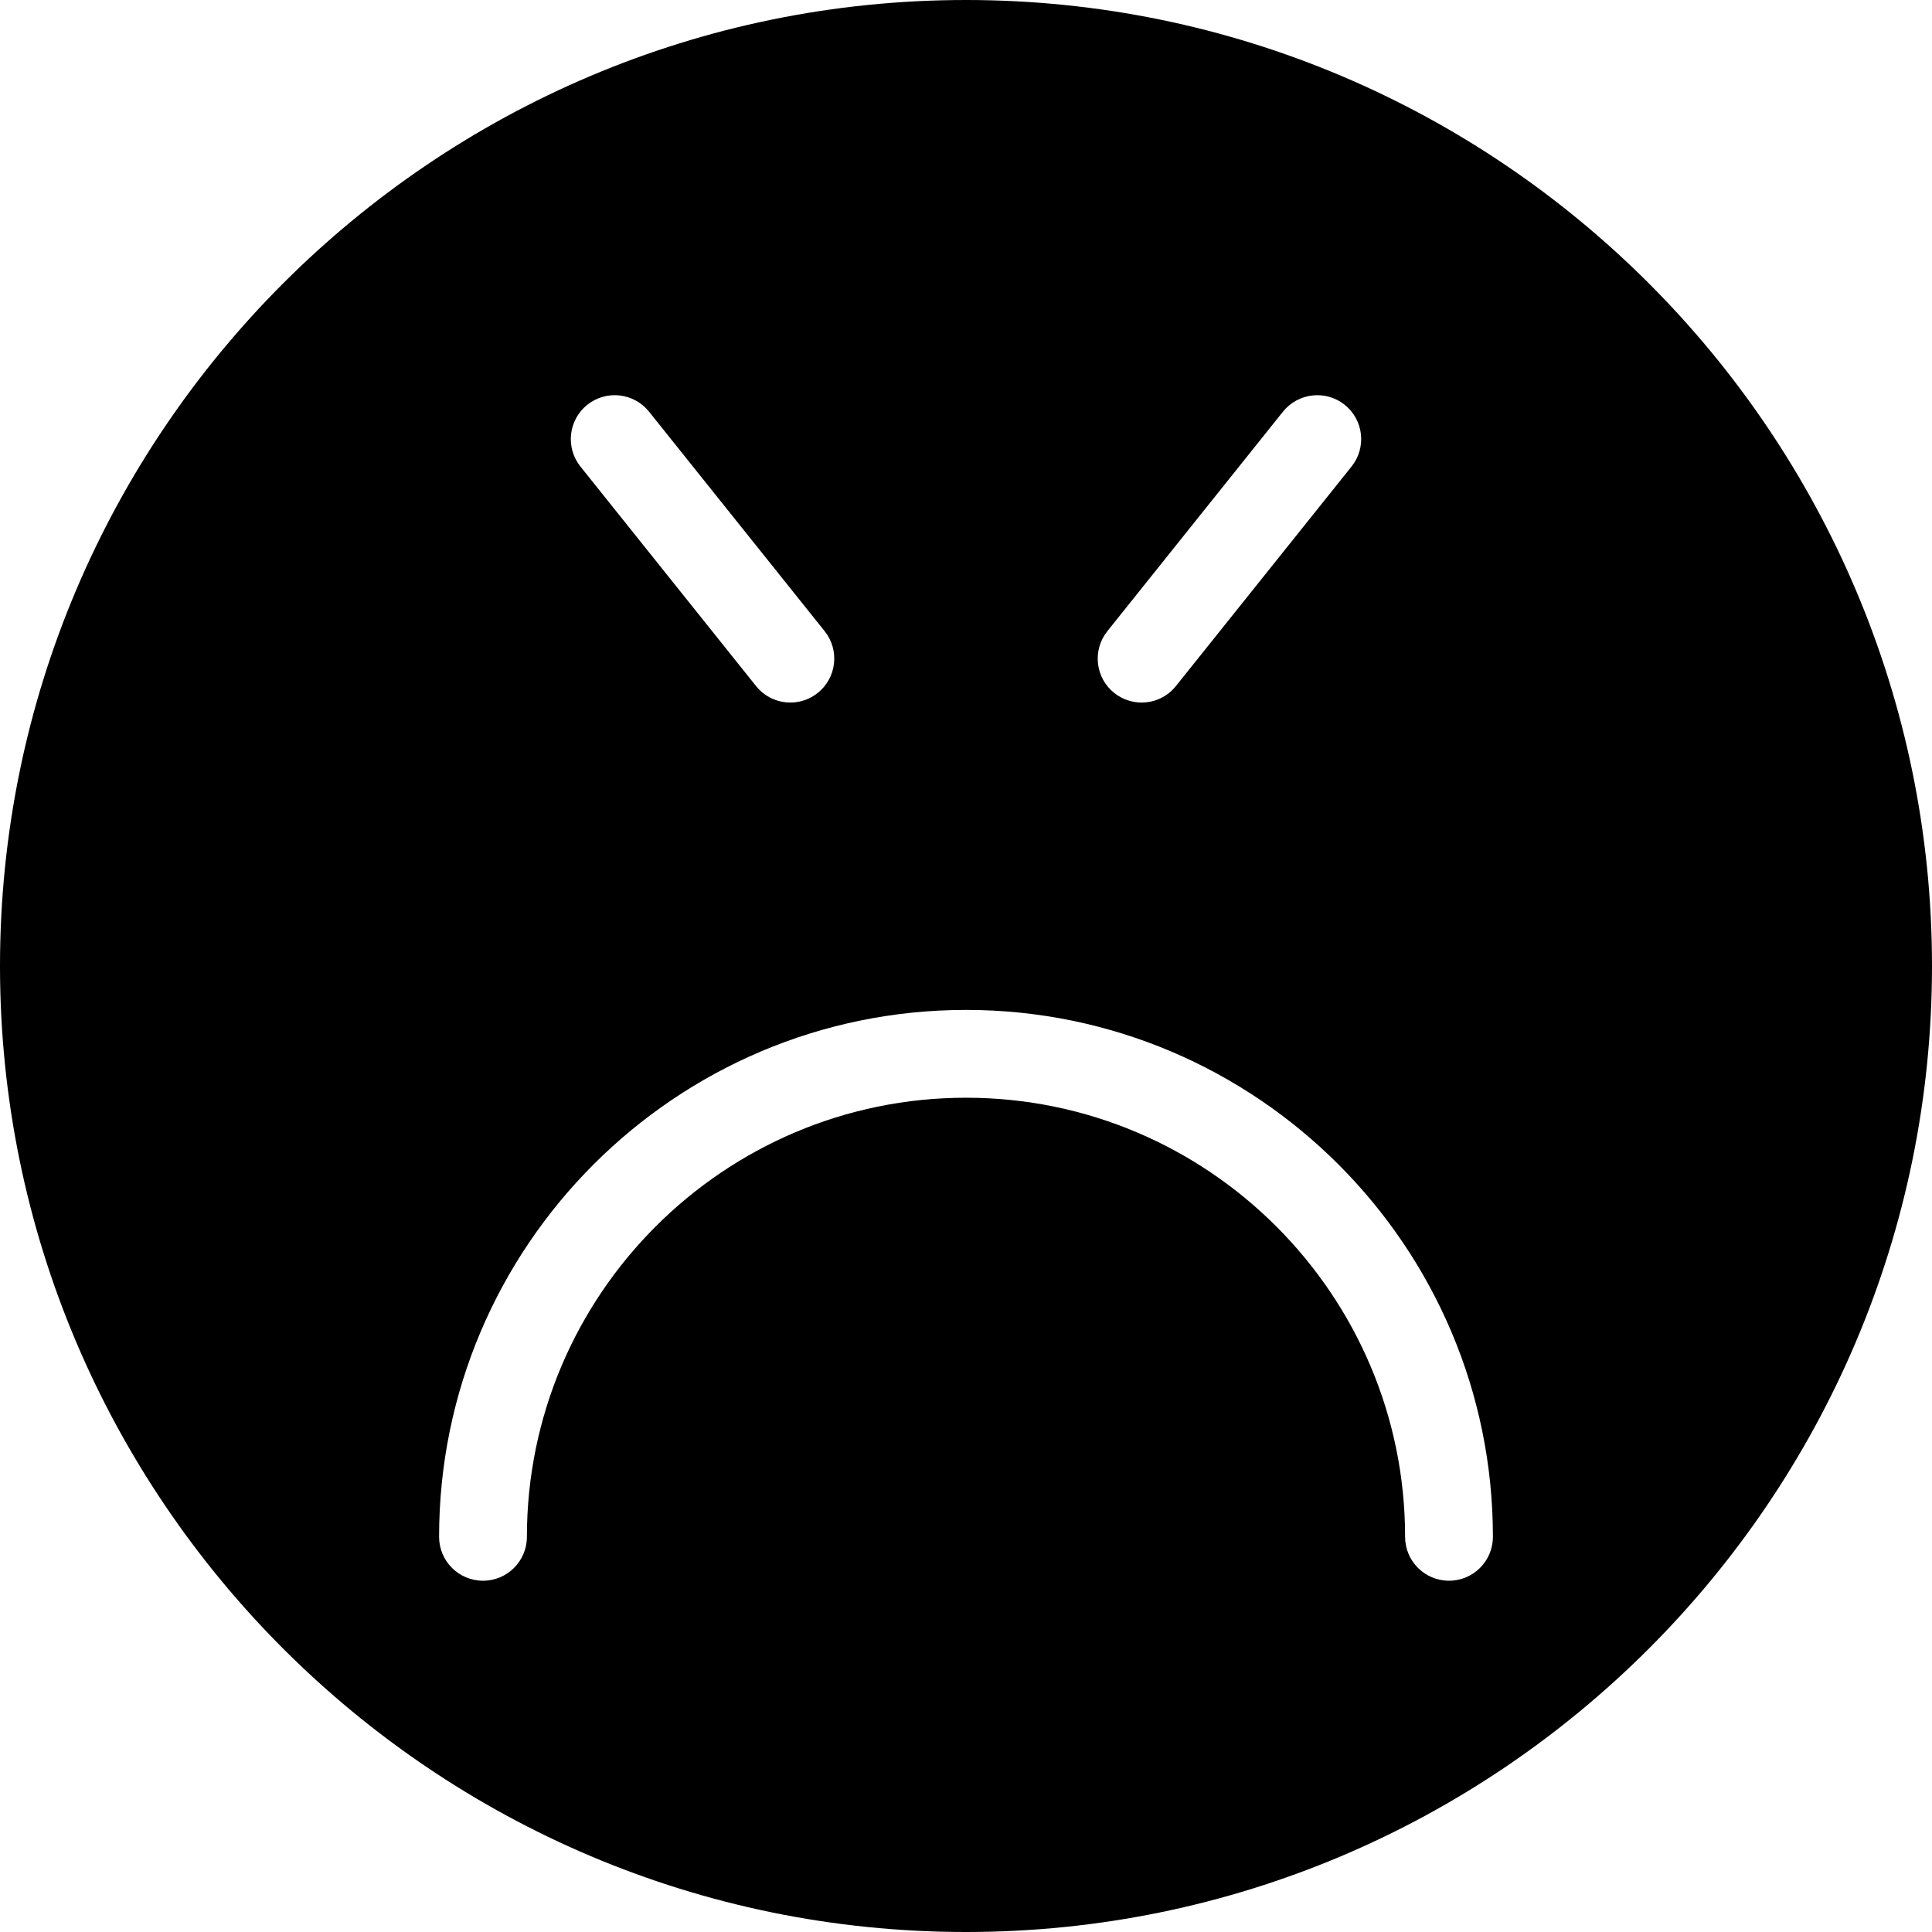
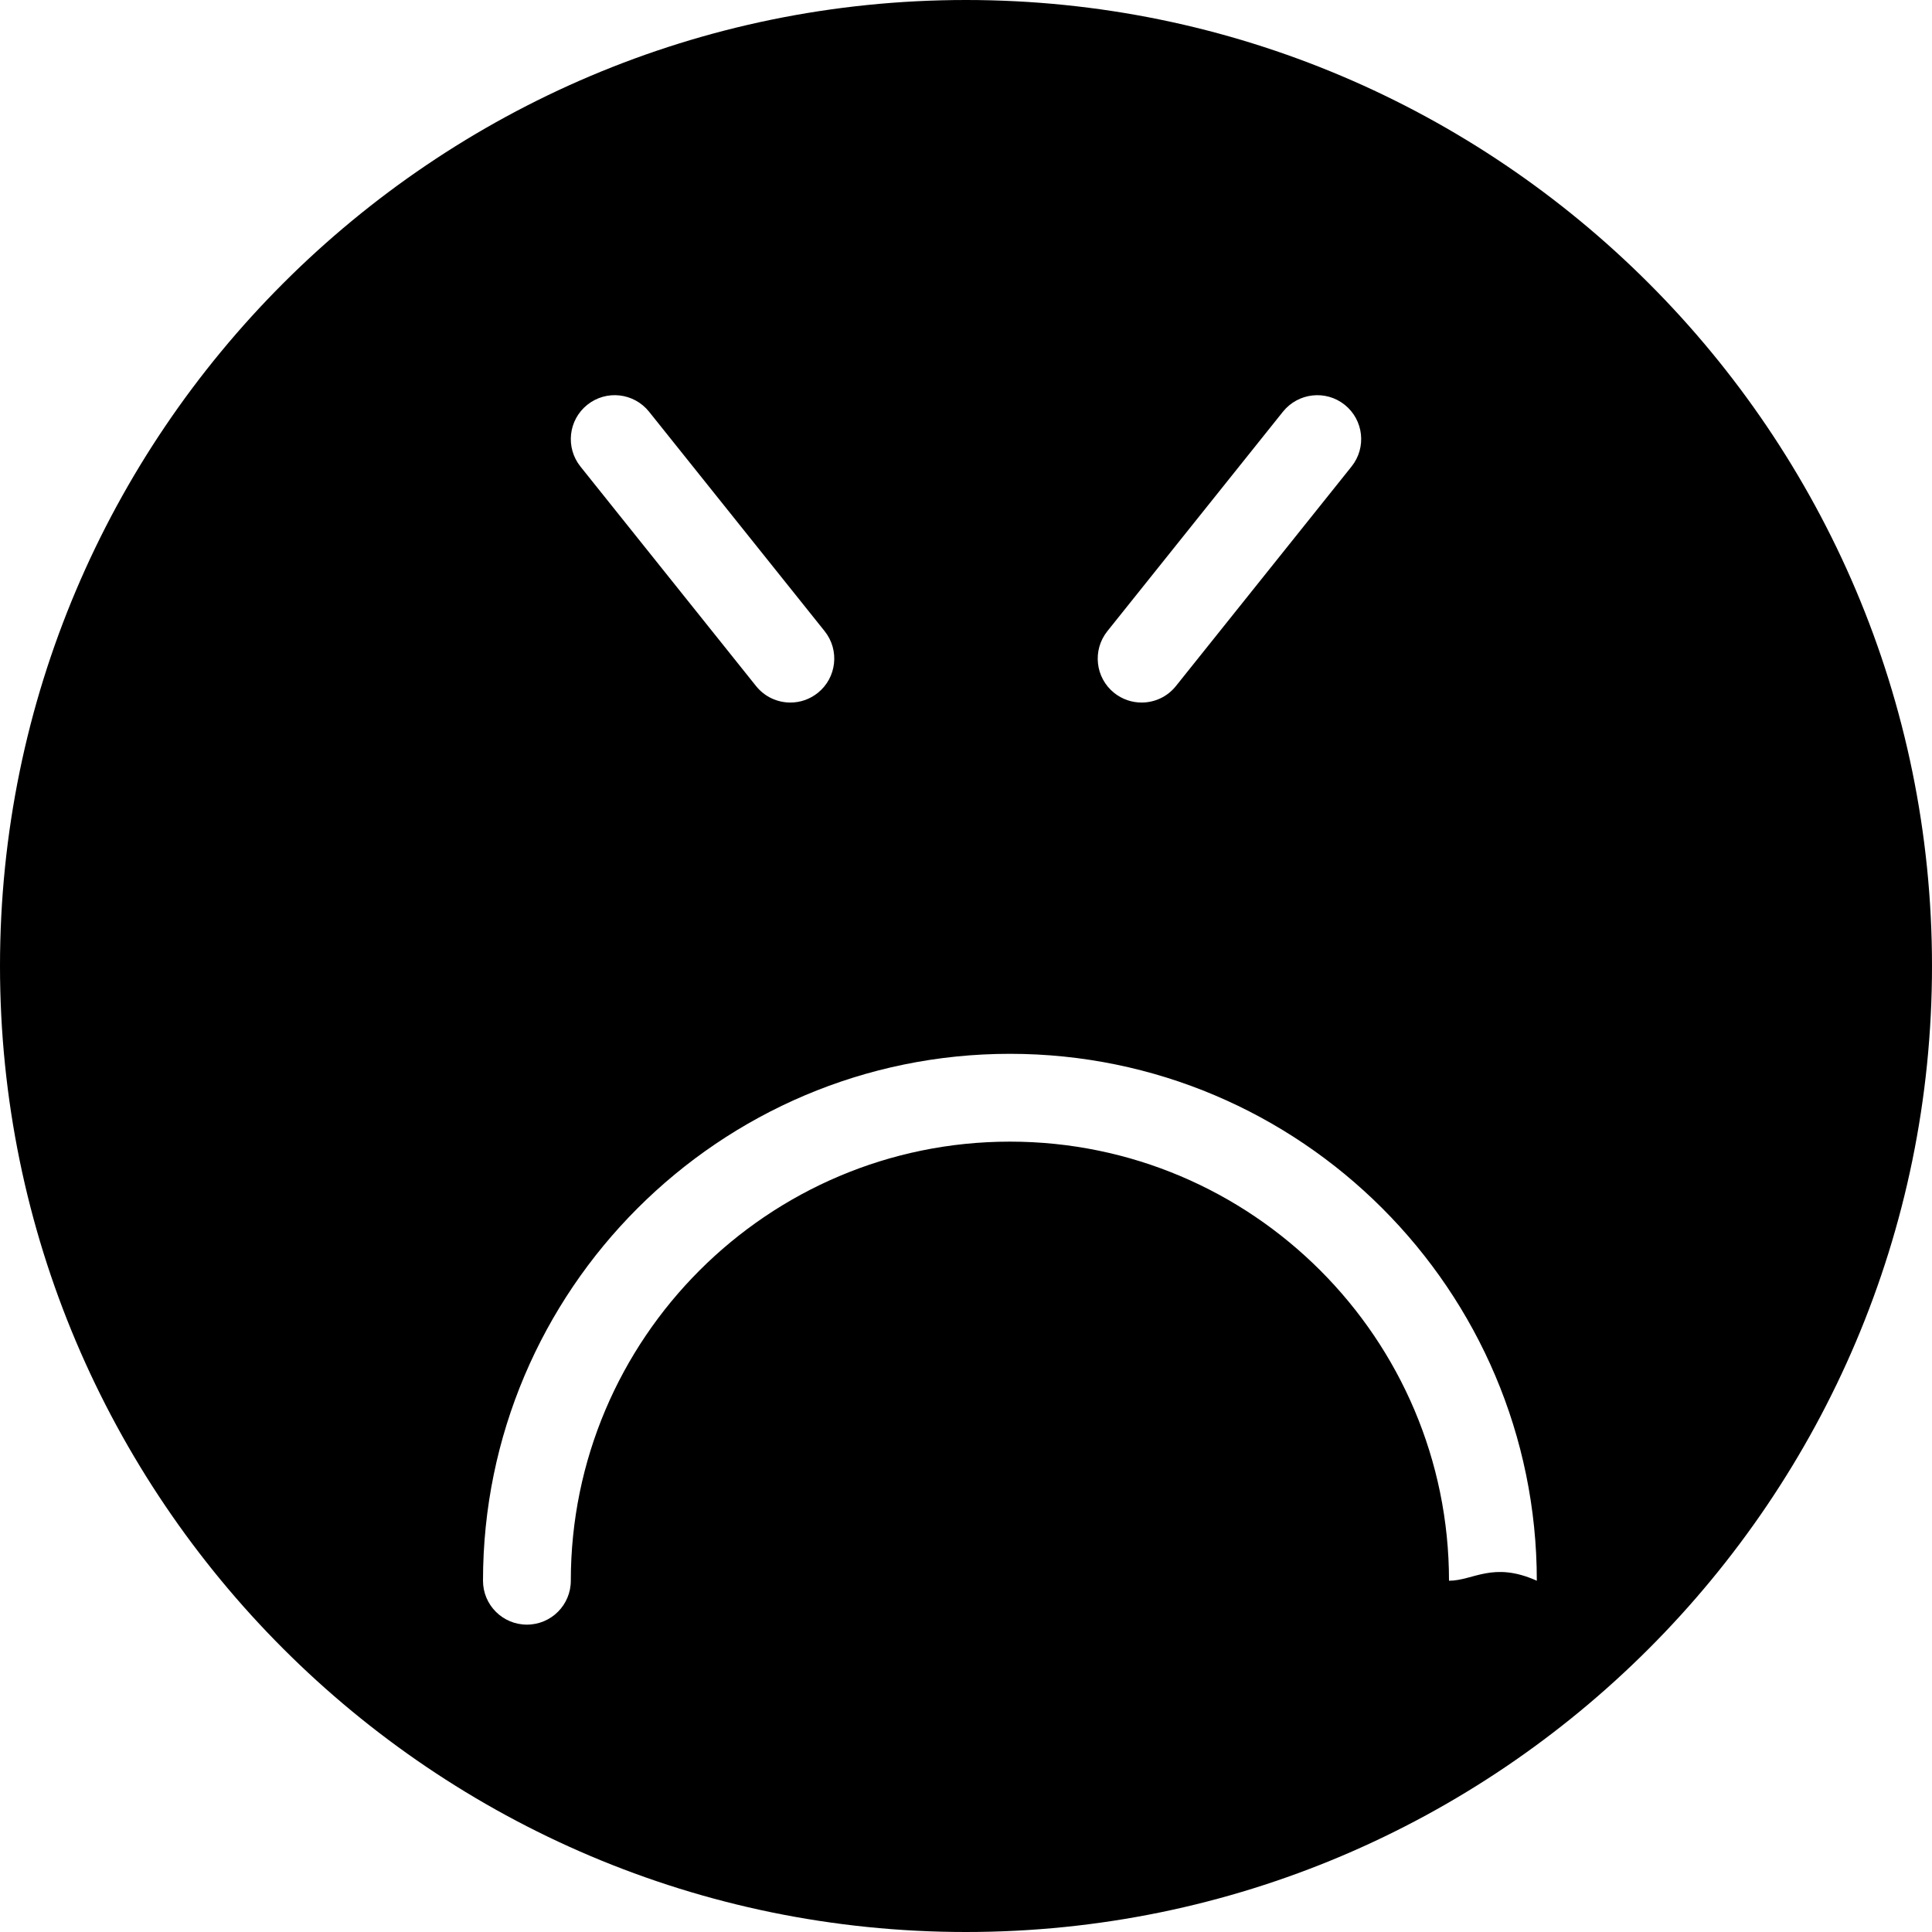
<svg xmlns="http://www.w3.org/2000/svg" version="1.1" id="Capa_1" x="0px" y="0px" viewBox="0 0 44 44" style="enable-background:new 0 0 44 44;" xml:space="preserve">
-   <path d="M22,0C9.869,0,0,9.869,0,22s9.869,22,22,22s22-9.869,22-22S34.131,0,22,0z M25.219,14.375l4-5  c0.347-0.43,0.975-0.501,1.406-0.156c0.431,0.345,0.501,0.974,0.156,1.405l-4,5C26.583,15.872,26.293,16,25.999,16  c-0.219,0-0.439-0.072-0.624-0.219C24.944,15.436,24.874,14.807,25.219,14.375z M13.375,9.219c0.433-0.346,1.06-0.274,1.406,0.156  l4,5c0.345,0.431,0.274,1.061-0.156,1.405C18.44,15.928,18.22,16,18.001,16c-0.294,0-0.584-0.128-0.782-0.375l-4-5  C12.874,10.193,12.944,9.564,13.375,9.219z M33,36c-0.553,0-1-0.448-1-1c0-5.514-4.486-10-10-10s-10,4.486-10,10  c0,0.552-0.447,1-1,1s-1-0.448-1-1c0-6.617,5.383-12,12-12s12,5.383,12,12C34,35.552,33.553,36,33,36z" />
+   <path d="M22,0C9.869,0,0,9.869,0,22s9.869,22,22,22s22-9.869,22-22S34.131,0,22,0z M25.219,14.375l4-5  c0.347-0.43,0.975-0.501,1.406-0.156c0.431,0.345,0.501,0.974,0.156,1.405l-4,5C26.583,15.872,26.293,16,25.999,16  c-0.219,0-0.439-0.072-0.624-0.219C24.944,15.436,24.874,14.807,25.219,14.375z M13.375,9.219c0.433-0.346,1.06-0.274,1.406,0.156  l4,5c0.345,0.431,0.274,1.061-0.156,1.405C18.44,15.928,18.22,16,18.001,16c-0.294,0-0.584-0.128-0.782-0.375l-4-5  C12.874,10.193,12.944,9.564,13.375,9.219z M33,36c0-5.514-4.486-10-10-10s-10,4.486-10,10  c0,0.552-0.447,1-1,1s-1-0.448-1-1c0-6.617,5.383-12,12-12s12,5.383,12,12C34,35.552,33.553,36,33,36z" />
  <g>
</g>
  <g>
</g>
  <g>
</g>
  <g>
</g>
  <g>
</g>
  <g>
</g>
  <g>
</g>
  <g>
</g>
  <g>
</g>
  <g>
</g>
  <g>
</g>
  <g>
</g>
  <g>
</g>
  <g>
</g>
  <g>
</g>
</svg>